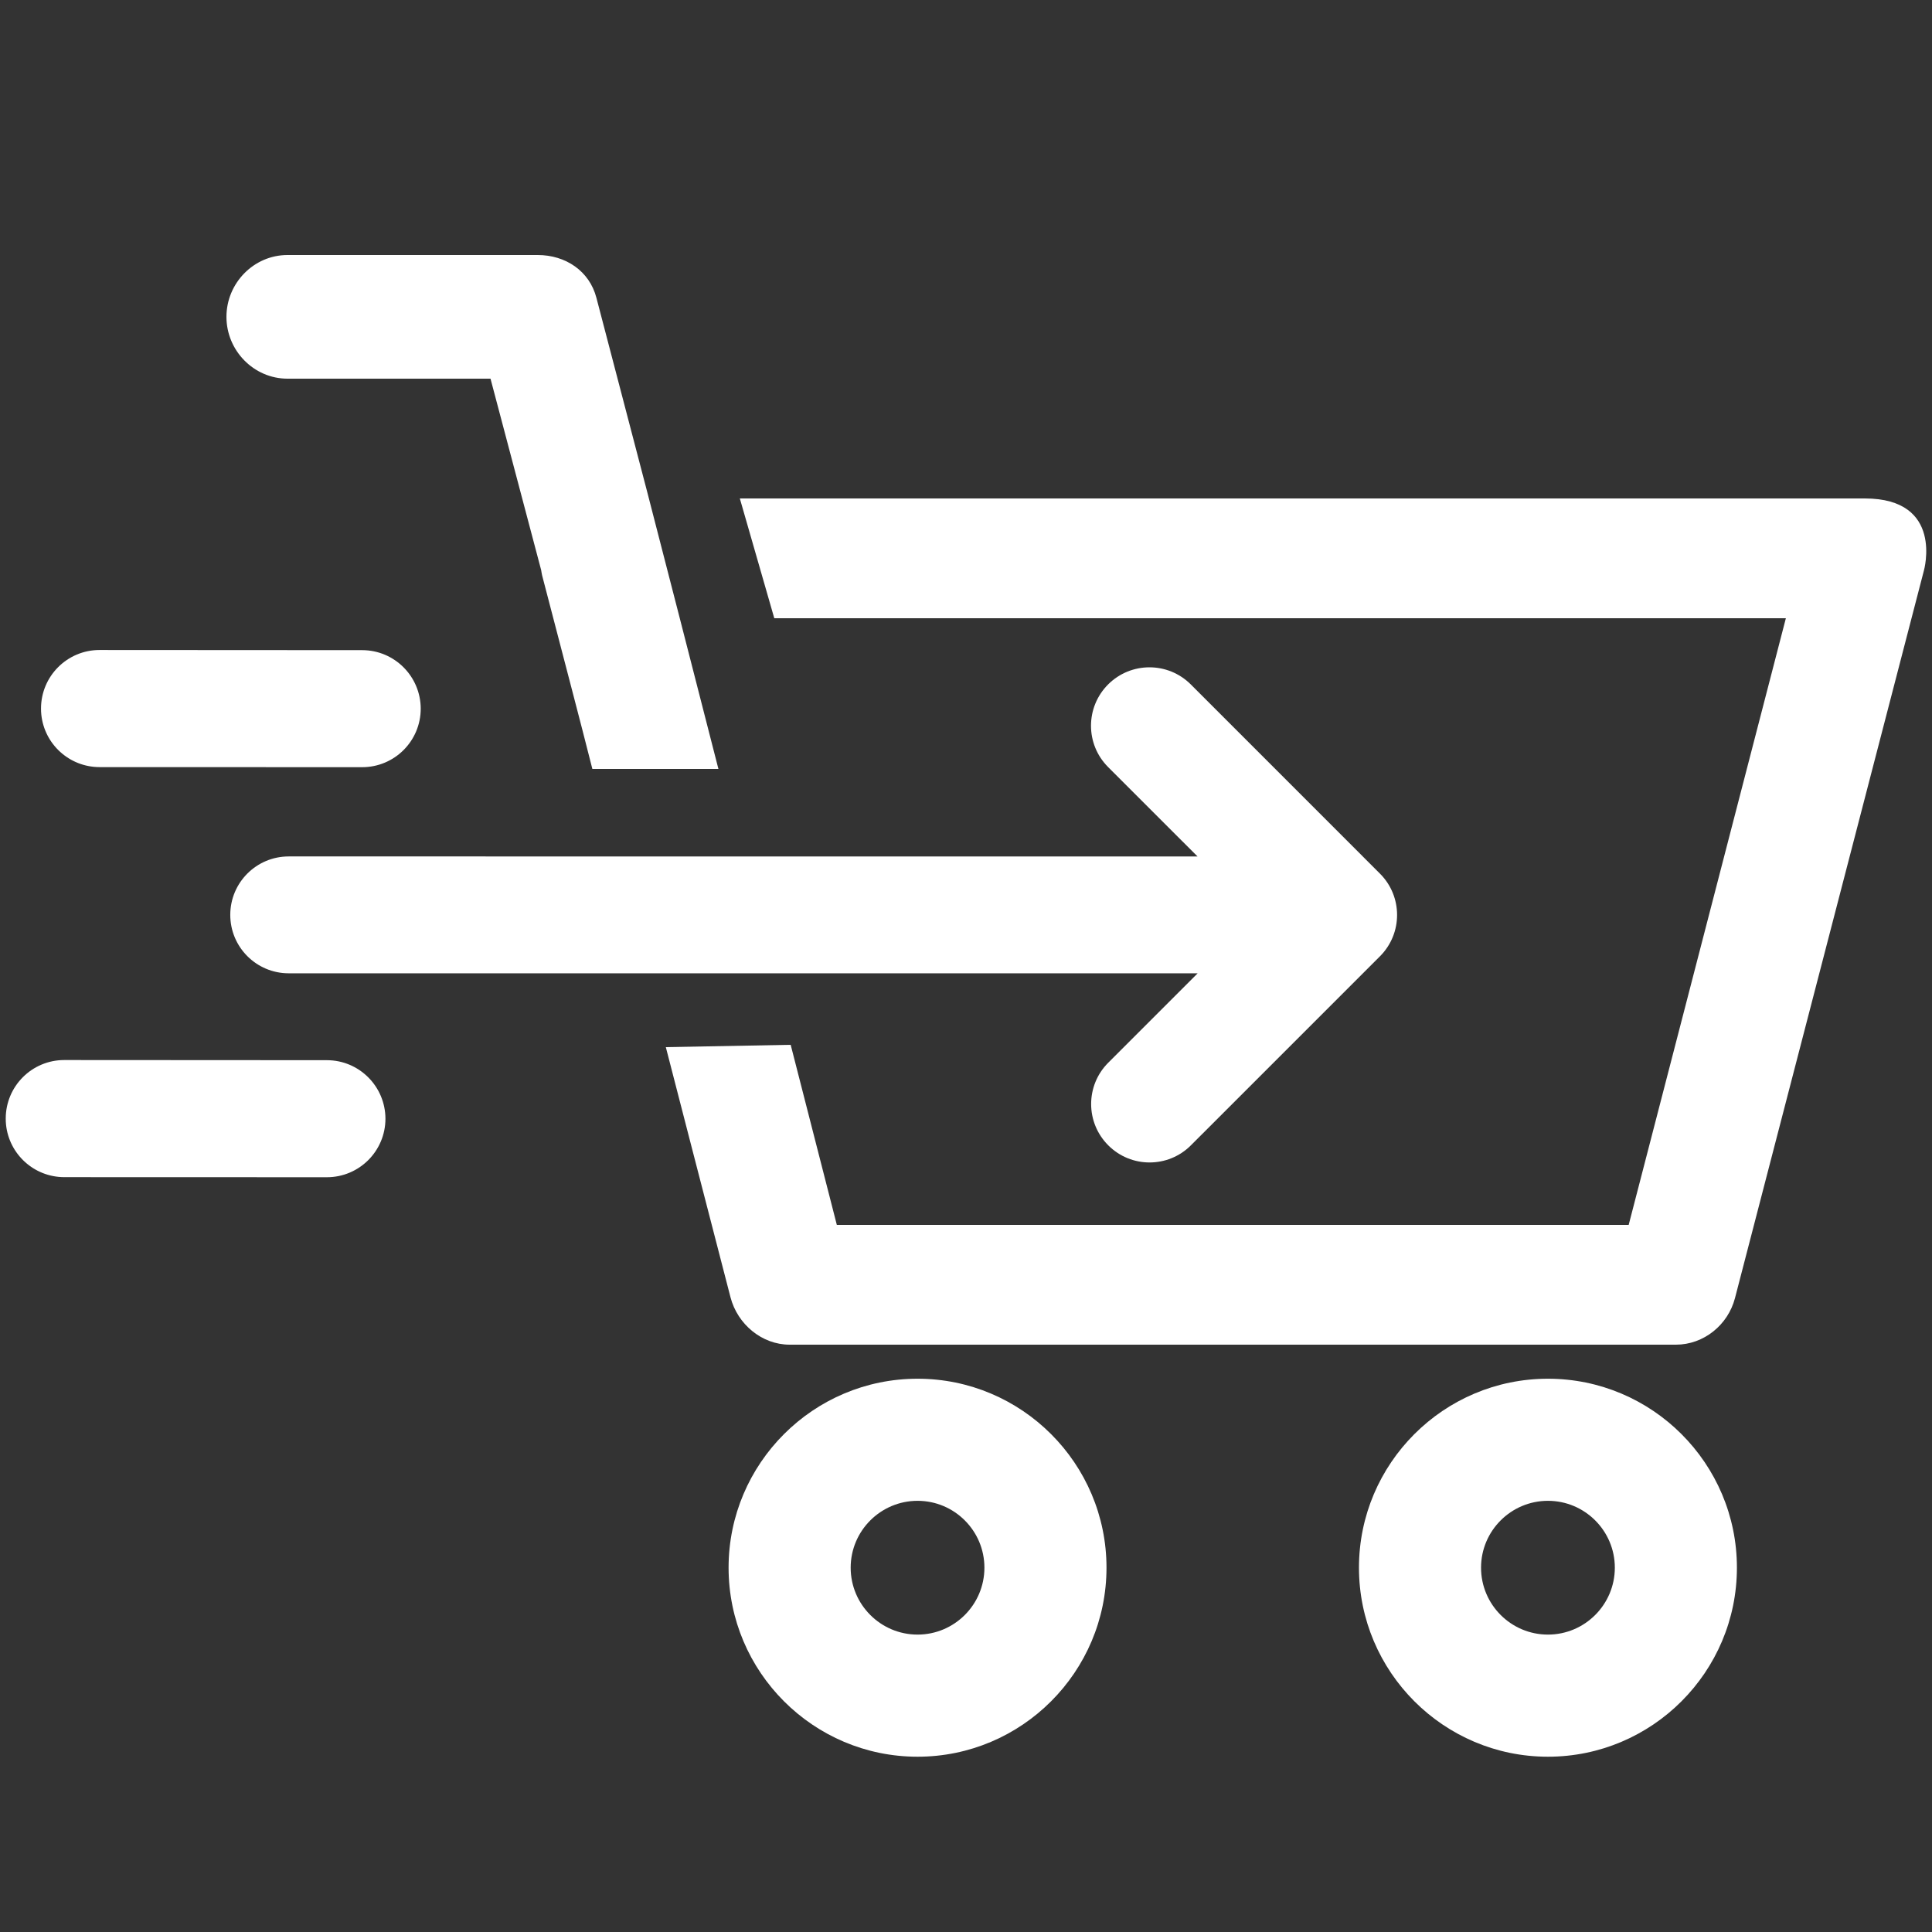
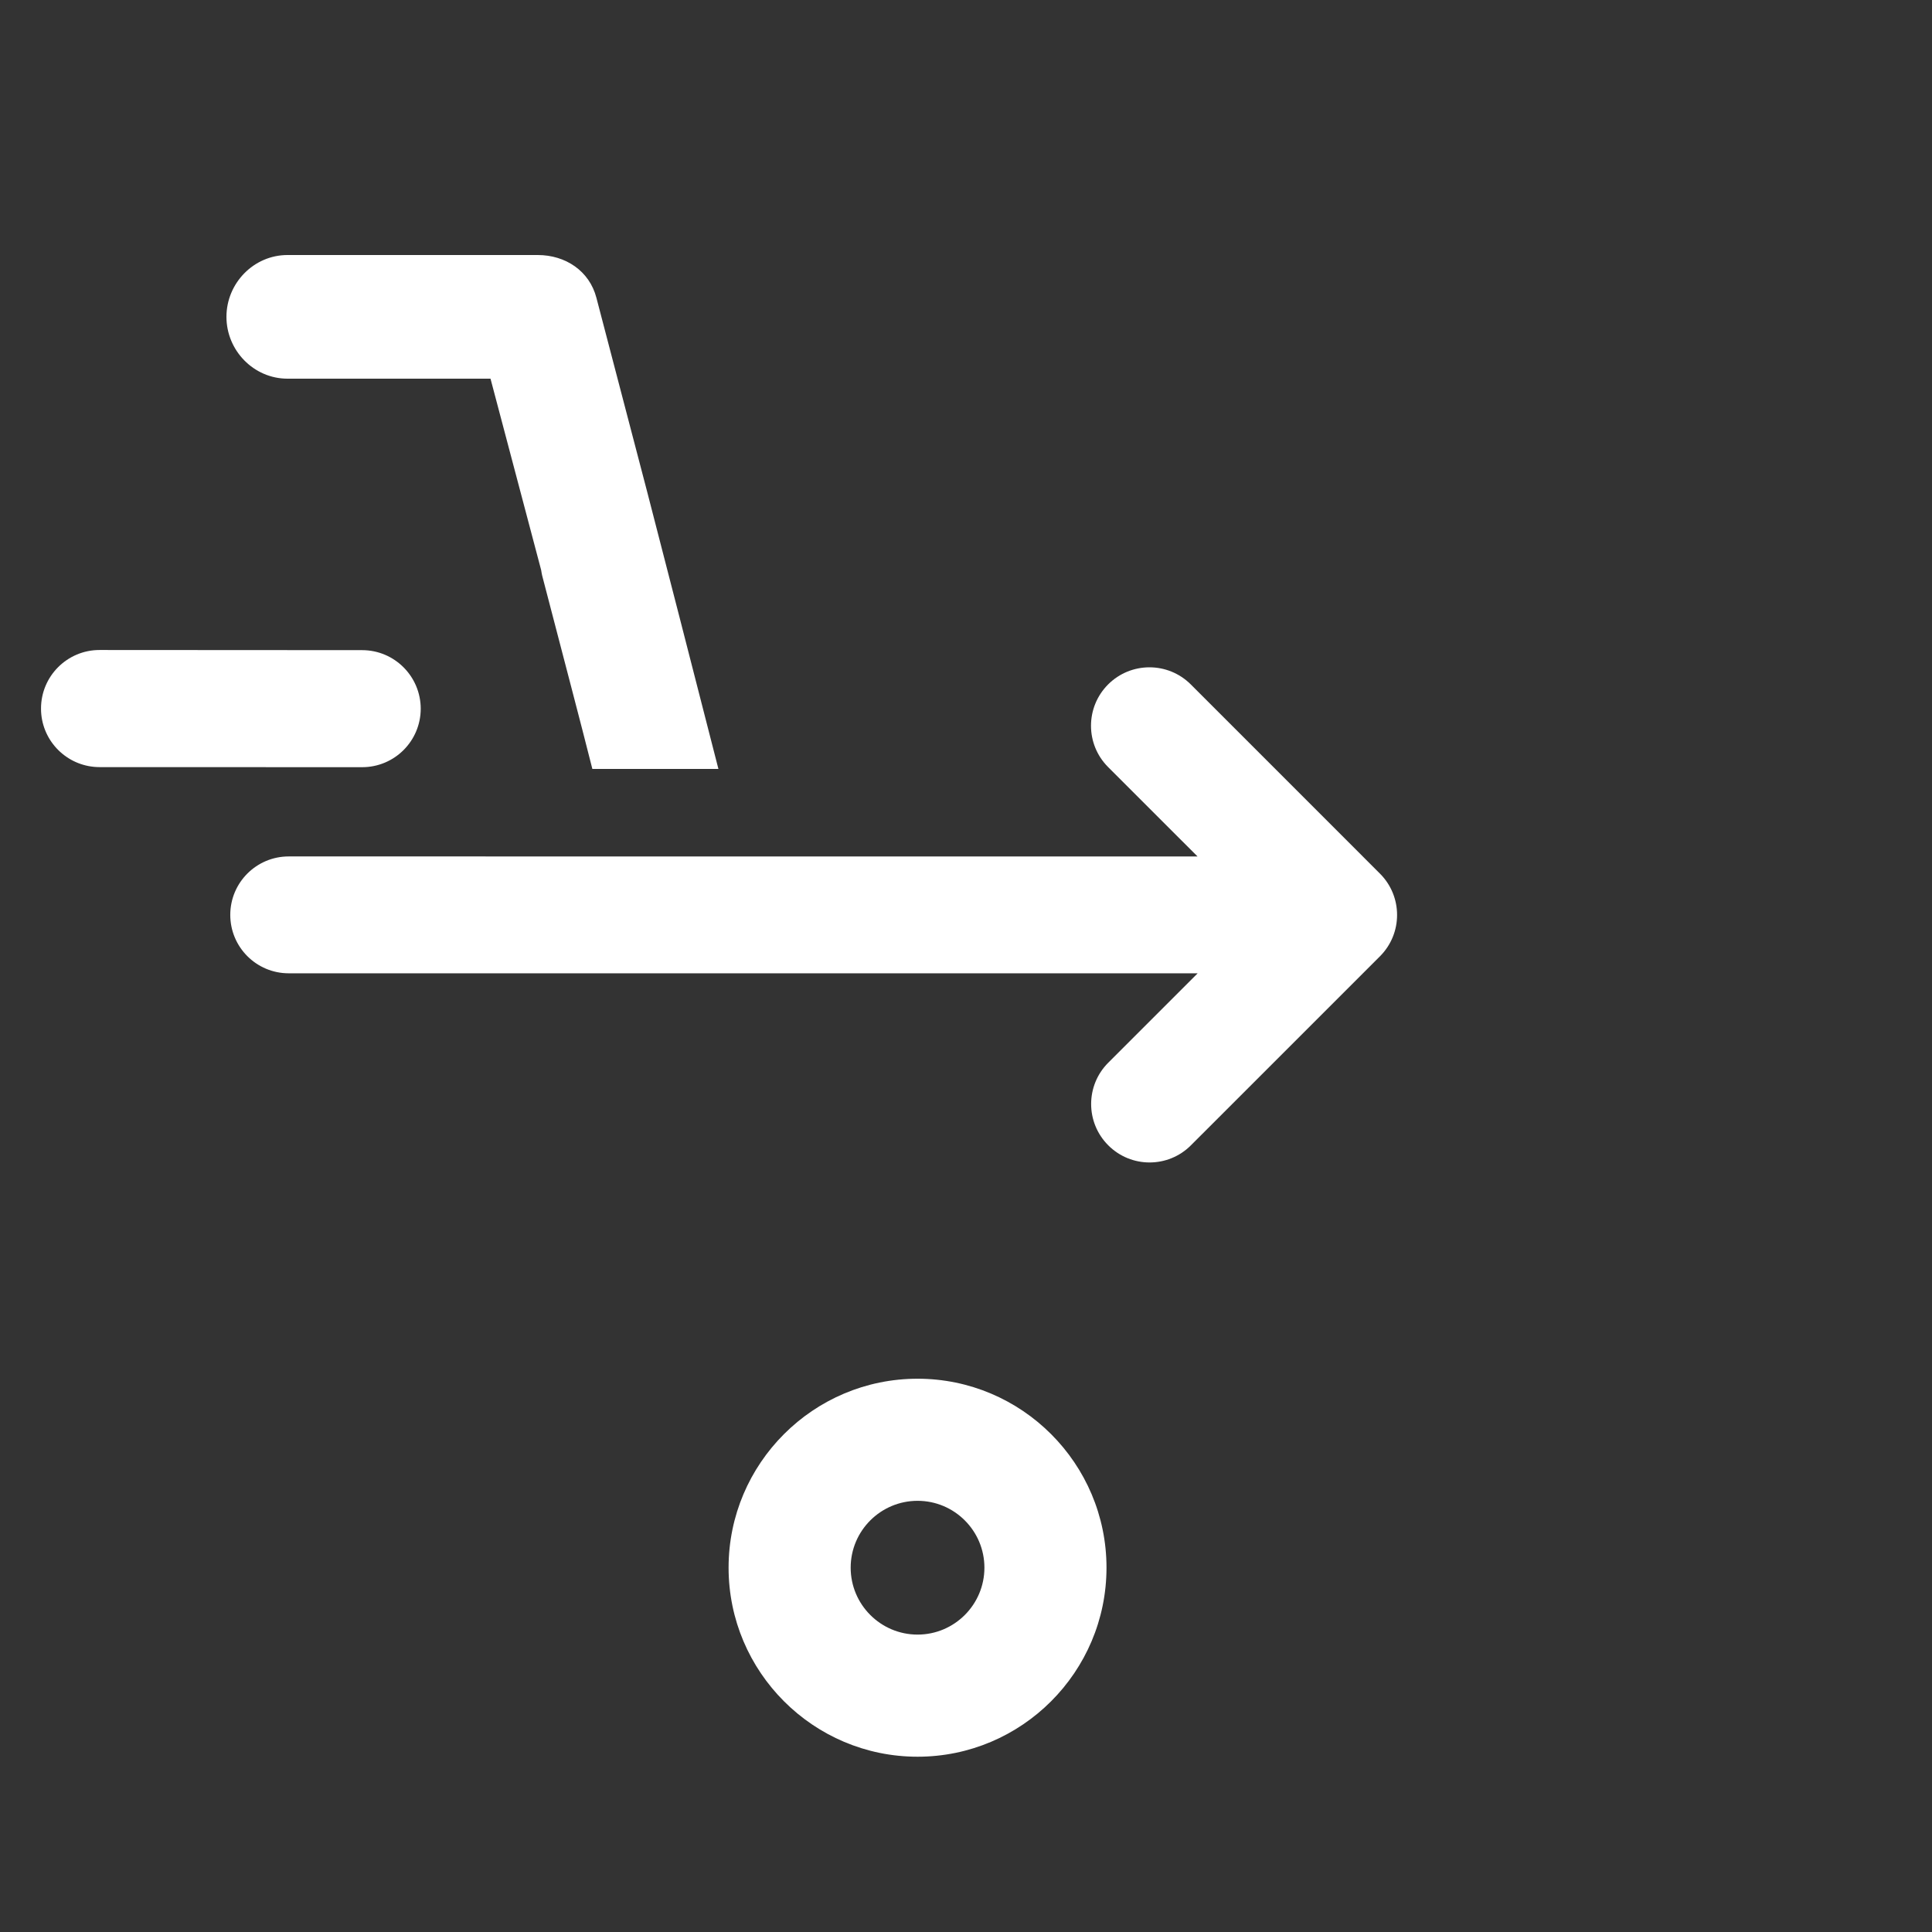
<svg xmlns="http://www.w3.org/2000/svg" version="1.1" id="Capa_1" x="0px" y="0px" width="500px" height="500px" viewBox="0 0 500 500" enable-background="new 0 0 500 500" xml:space="preserve">
  <rect x="0" y="0" width="500" height="500" fill="#333333" stroke="none" />
  <g>
    <g>
      <path fill="#FFFFFF" d="M74.716,251.889l235.23,0.008l-23.126,23.125c-5.911,5.912-5.911,15.483,0,21.39    c2.951,2.957,6.822,4.432,10.685,4.432c3.876,0,7.75-1.475,10.697-4.432l48.938-48.931c5.897-5.904,5.897-15.482,0-21.38    l-48.968-48.975c-5.906-5.9-15.477-5.9-21.388,0c-5.911,5.913-5.911,15.49,0,21.396l23.135,23.13l-235.203-0.006    c-8.352,0-15.122,6.772-15.122,15.121C59.594,245.123,66.364,251.889,74.716,251.889z" />
-       <path fill="#FFFFFF" d="M1.485,289.484c-0.002,0.523,0.02,1.053,0.076,1.57c0.787,7.629,7.227,13.579,15.066,13.59l67.966,0.021    c8.368,0.005,15.149-6.769,15.161-15.14c-0.02-8.359-6.788-15.146-15.153-15.149l-67.961-0.039    C8.274,274.331,1.484,281.111,1.485,289.484z" />
      <path fill="#FFFFFF" d="M10.616,183.366c-0.001,0.526,0.02,1.054,0.076,1.57c0.787,7.63,7.227,13.582,15.067,13.592l67.966,0.019    c8.368,0.005,15.148-6.765,15.161-15.137c-0.02-8.361-6.788-15.147-15.153-15.152l-67.961-0.039    C17.405,168.212,10.615,174.995,10.616,183.366z" />
    </g>
    <g>
      <path fill="#FFFFFF" d="M237.465,423.031c-9.544,0-17.311-7.768-17.311-17.319c0-9.546,7.767-17.302,17.311-17.302    s17.301,7.756,17.301,17.302C254.766,415.265,247.01,423.031,237.465,423.031z M237.465,356.812    c-26.973,0-48.908,21.937-48.908,48.898c0,26.982,21.935,48.927,48.908,48.927c26.962,0,48.896-21.943,48.896-48.927    C286.361,378.749,264.428,356.812,237.465,356.812z" />
-       <path fill="#FFFFFF" d="M400.605,423.031c-9.545,0-17.312-7.768-17.312-17.319c0-9.546,7.767-17.302,17.312-17.302    s17.312,7.756,17.312,17.302C417.917,415.265,410.15,423.031,400.605,423.031z M400.605,356.812    c-26.974,0-48.906,21.937-48.906,48.898c0,26.982,21.934,48.927,48.906,48.927c26.974,0,48.907-21.943,48.907-48.927    C449.514,378.749,427.579,356.812,400.605,356.812z" />
      <g>
-         <path fill="#FFFFFF" d="M191.468,129h291.146c20.591,0,15.287,18.678,15.287,18.678l-48.891,188.275     c-1.813,6.962-8.1,12.047-15.286,12.047h-229.37c-7.188,0-13.48-5.287-15.298-12.25c-8.061-31.027-13.412-51.938-16.741-64.753     l32.313-0.601L216.57,317h204.931l40.679-157H200.386L191.468,129z" />
        <path fill="#FFFFFF" d="M167.466,127.194l-13.113-50.117C152.546,70.116,146.356,66,139.159,66H74.402     c-8.724,0-15.798,7.271-15.798,16s7.074,16,15.798,16h52.541l13.108,49.534c0.068,0.314,0.147,1.06,0.246,1.365     C147.133,175.18,149.763,185,153.302,199h32.623l-10.024-39.089L167.466,127.194z" />
      </g>
    </g>
  </g>
</svg>